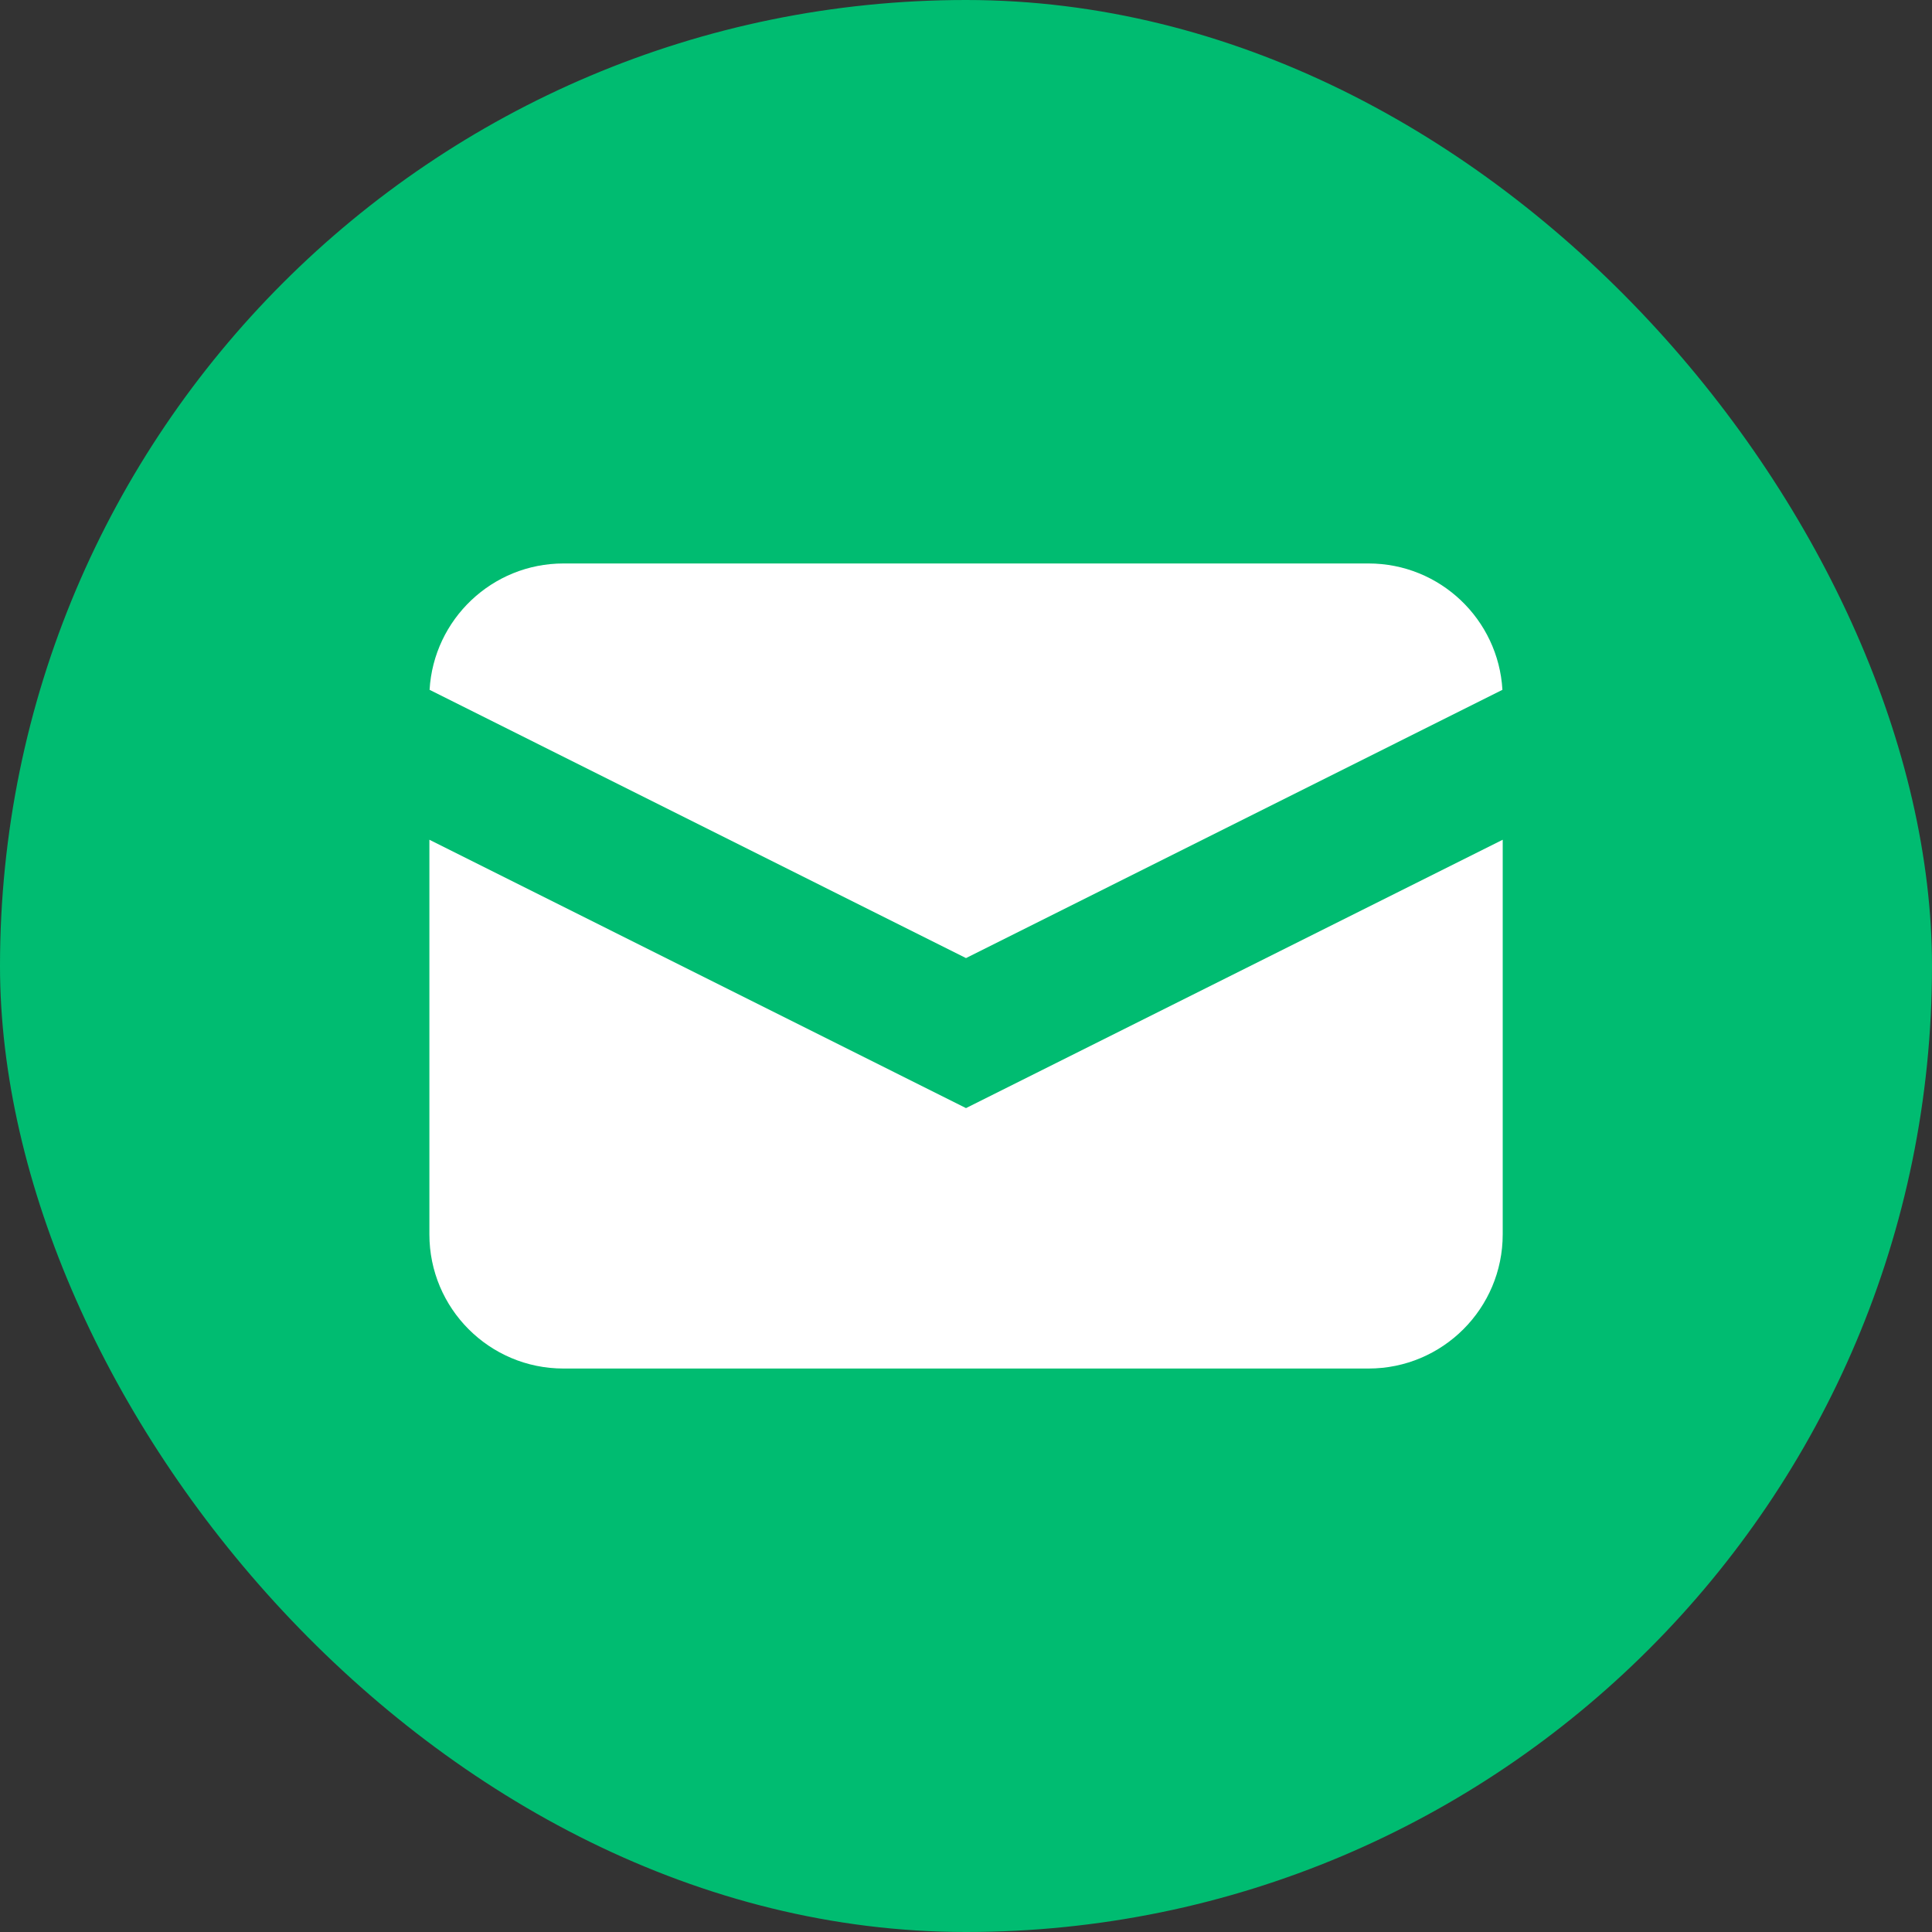
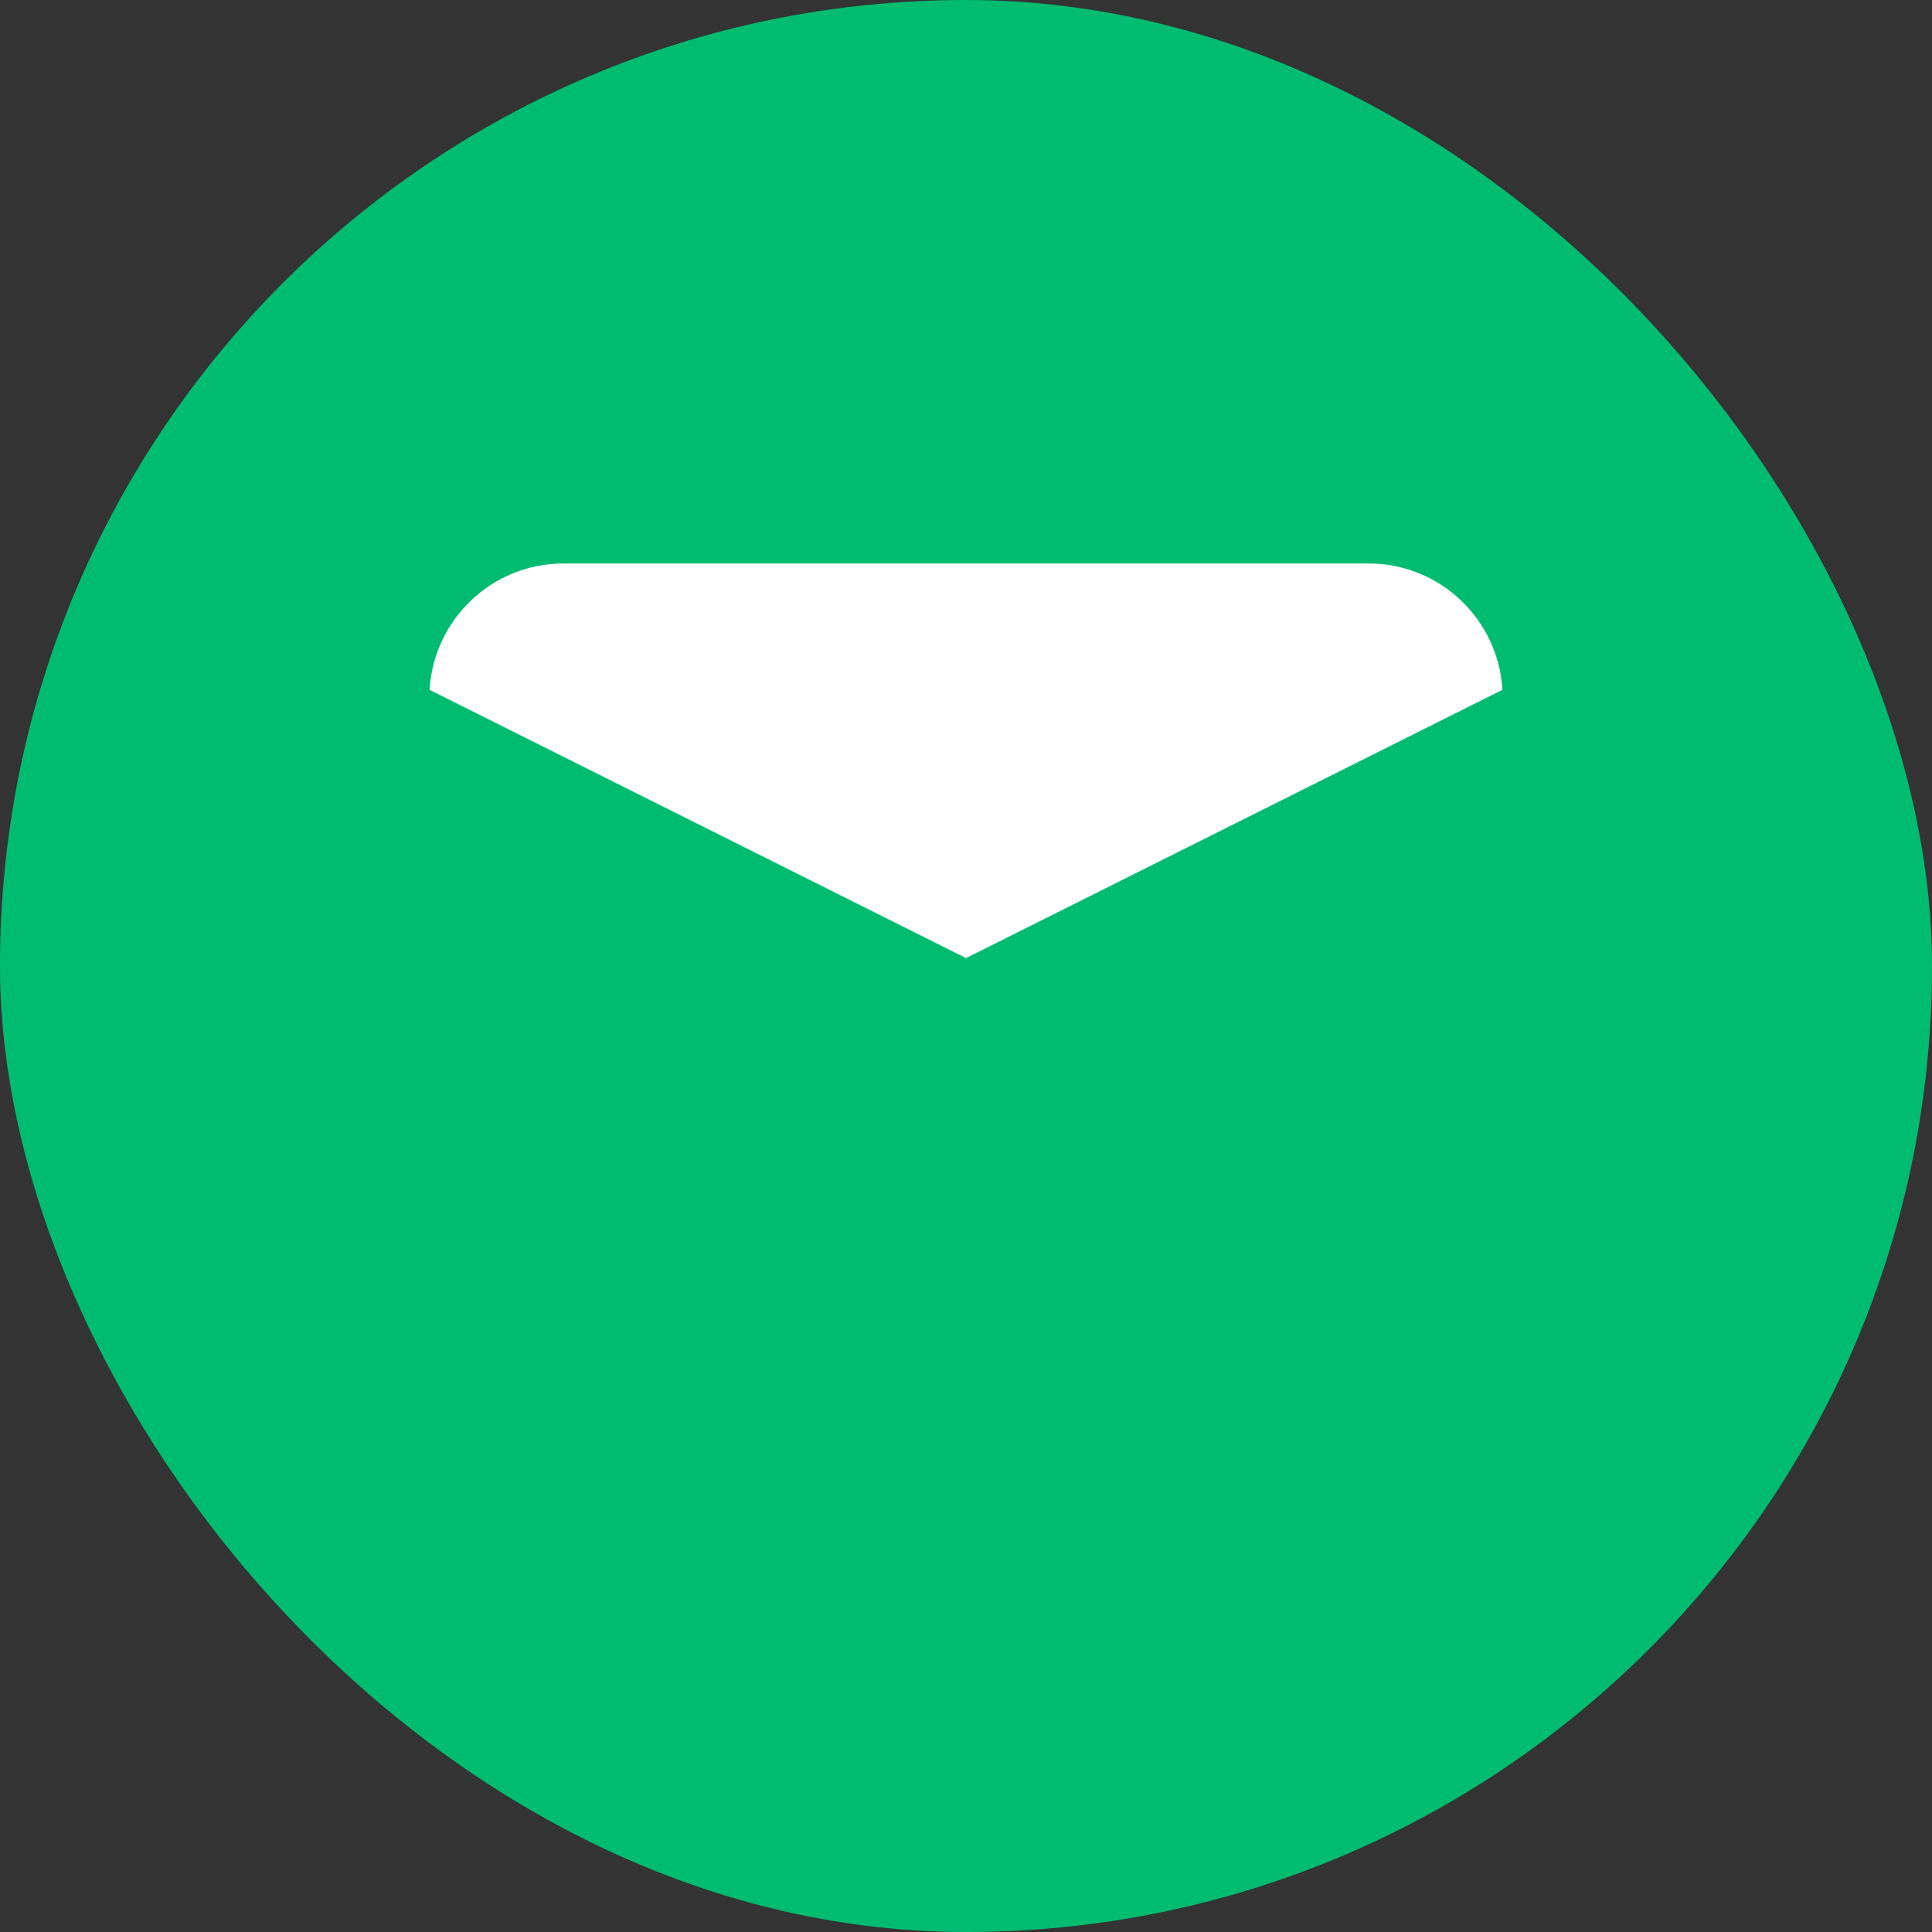
<svg xmlns="http://www.w3.org/2000/svg" fill="none" height="100%" overflow="visible" preserveAspectRatio="none" style="display: block;" viewBox="0 0 20 20" width="100%">
  <rect x="0" y="0" width="20" height="20" fill="#333333" stroke="none" />
  <g id="Frame 1410128349">
    <rect fill="#00BC71" height="20" rx="10" width="20" />
    <g id="Icon">
      <path d="M4.447 7.141L10 9.918L15.553 7.141C15.511 6.412 14.907 5.833 14.167 5.833H5.833C5.094 5.833 4.489 6.412 4.447 7.141Z" fill="white" />
-       <path d="M15.556 8.693L10 11.471L4.445 8.693V12.778C4.445 13.545 5.066 14.167 5.833 14.167H14.167C14.934 14.167 15.556 13.545 15.556 12.778V8.693Z" fill="white" />
    </g>
  </g>
</svg>